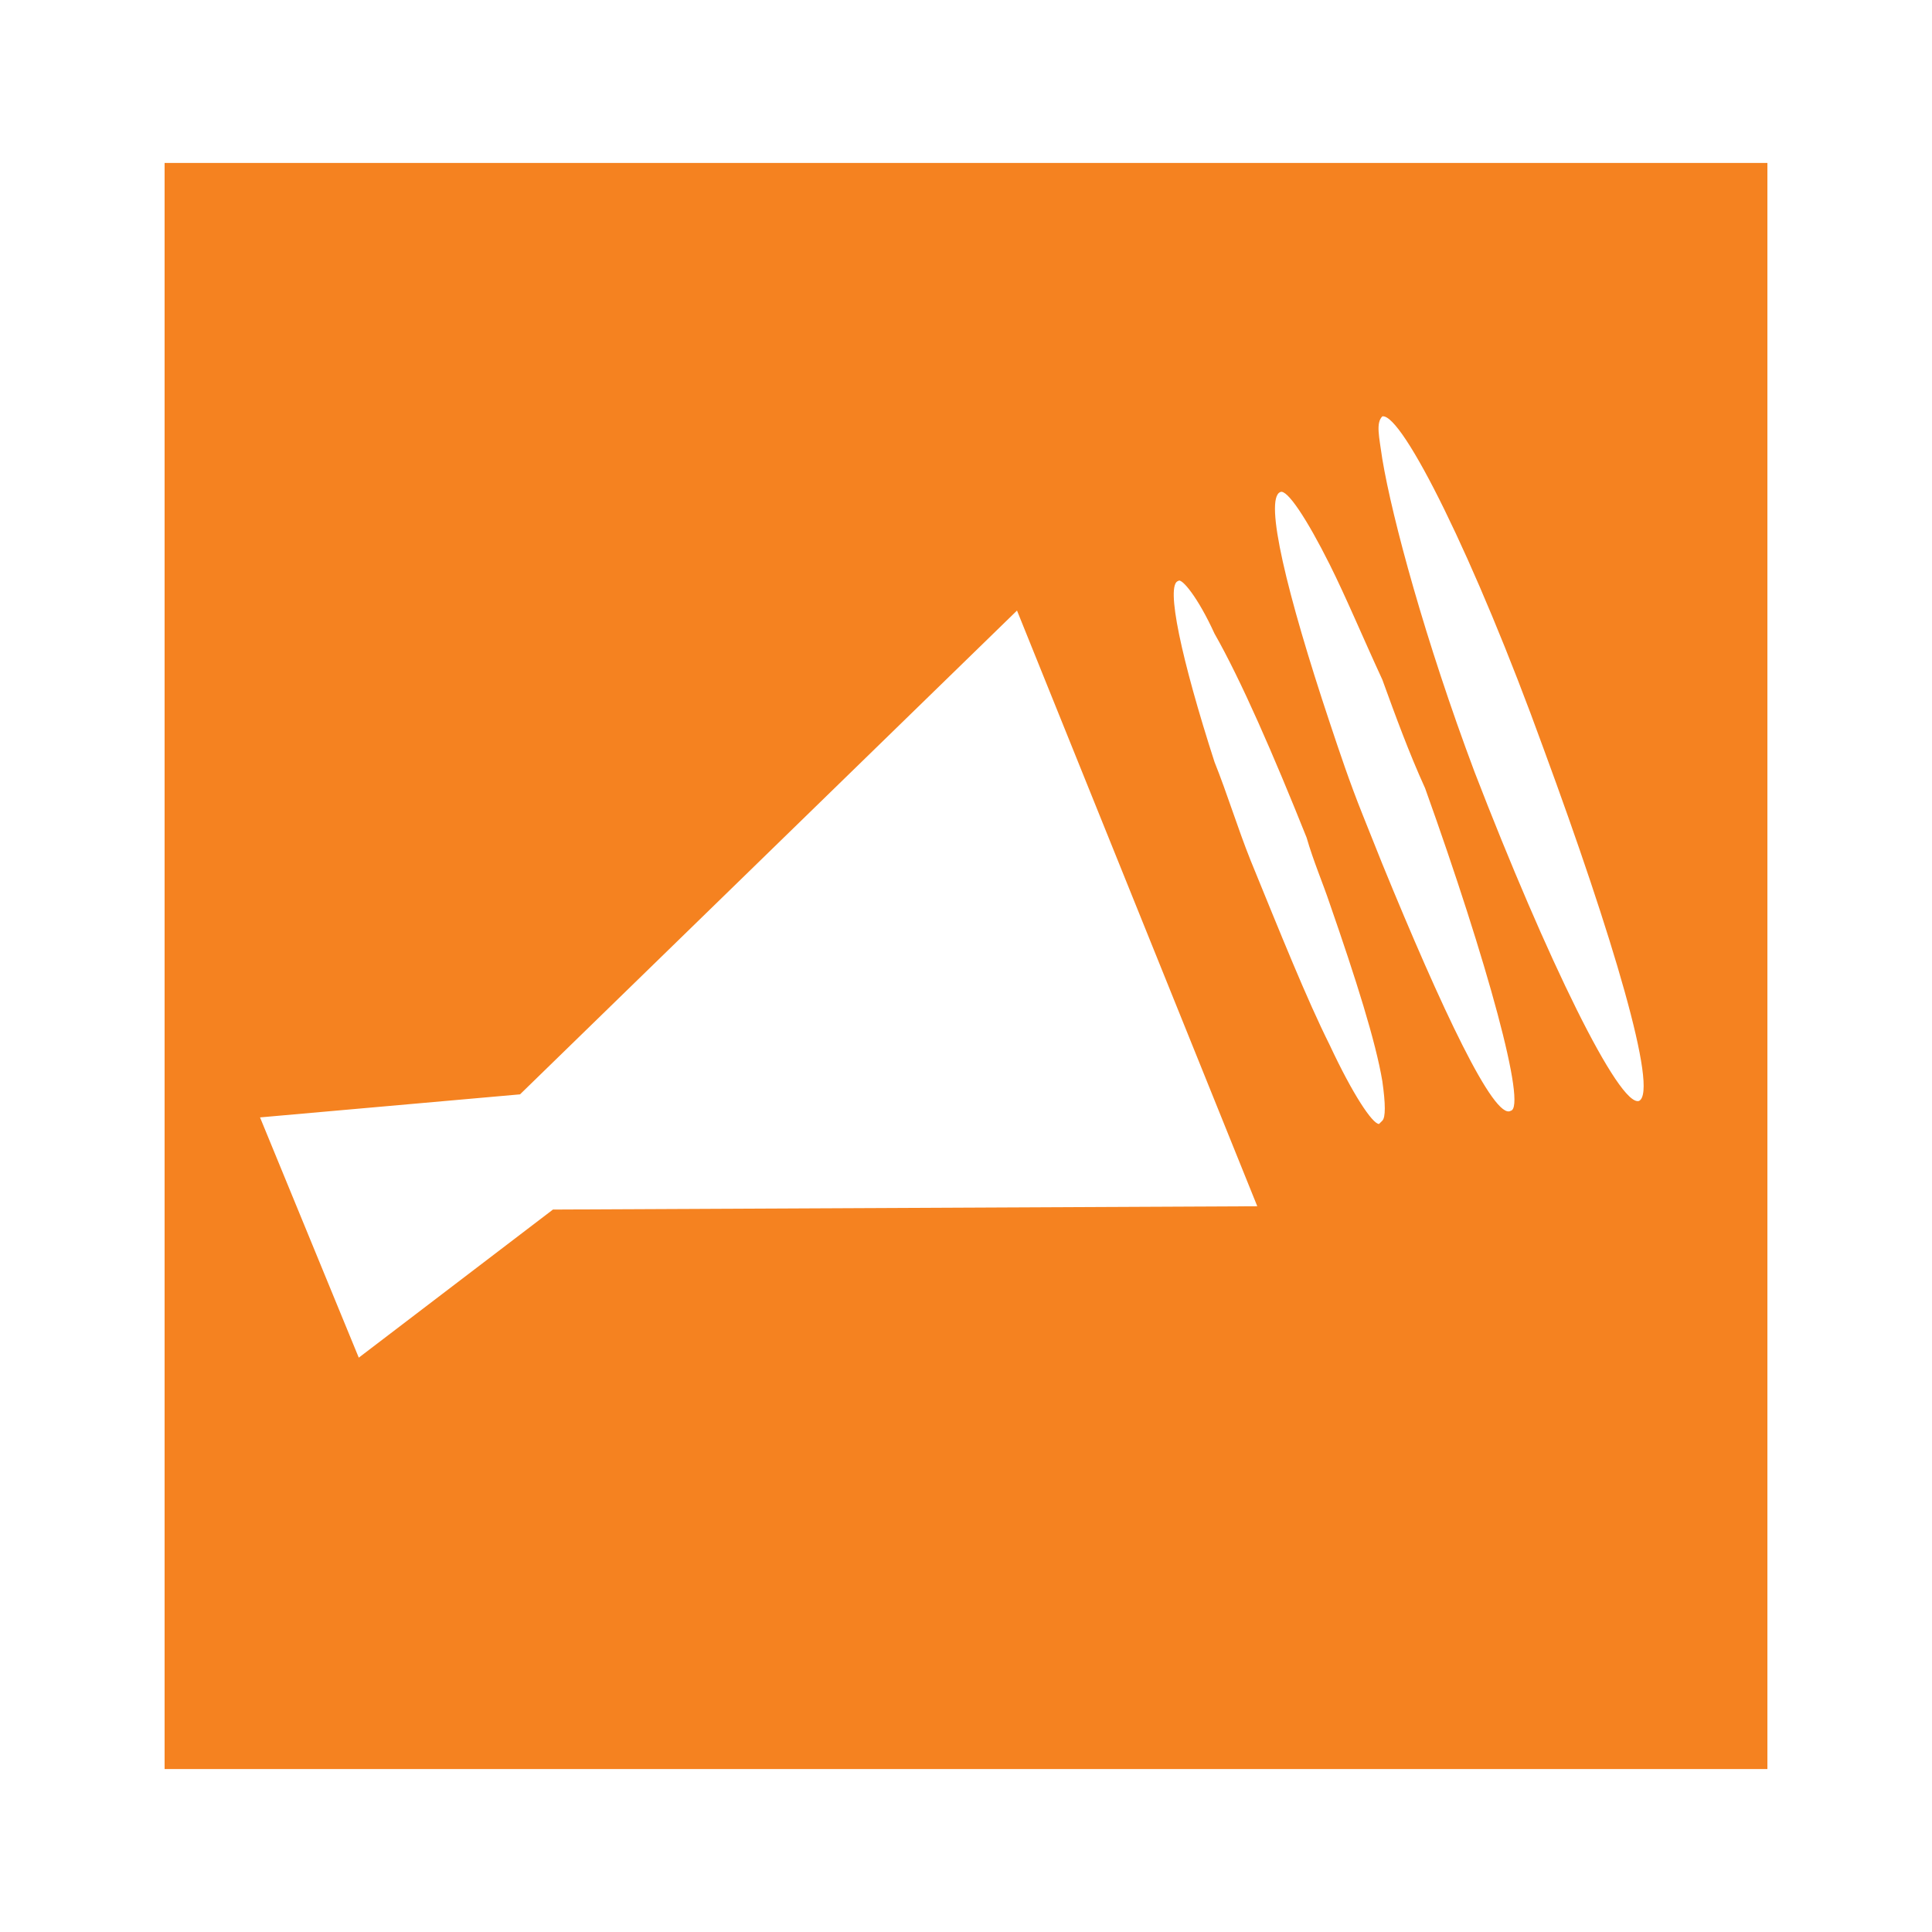
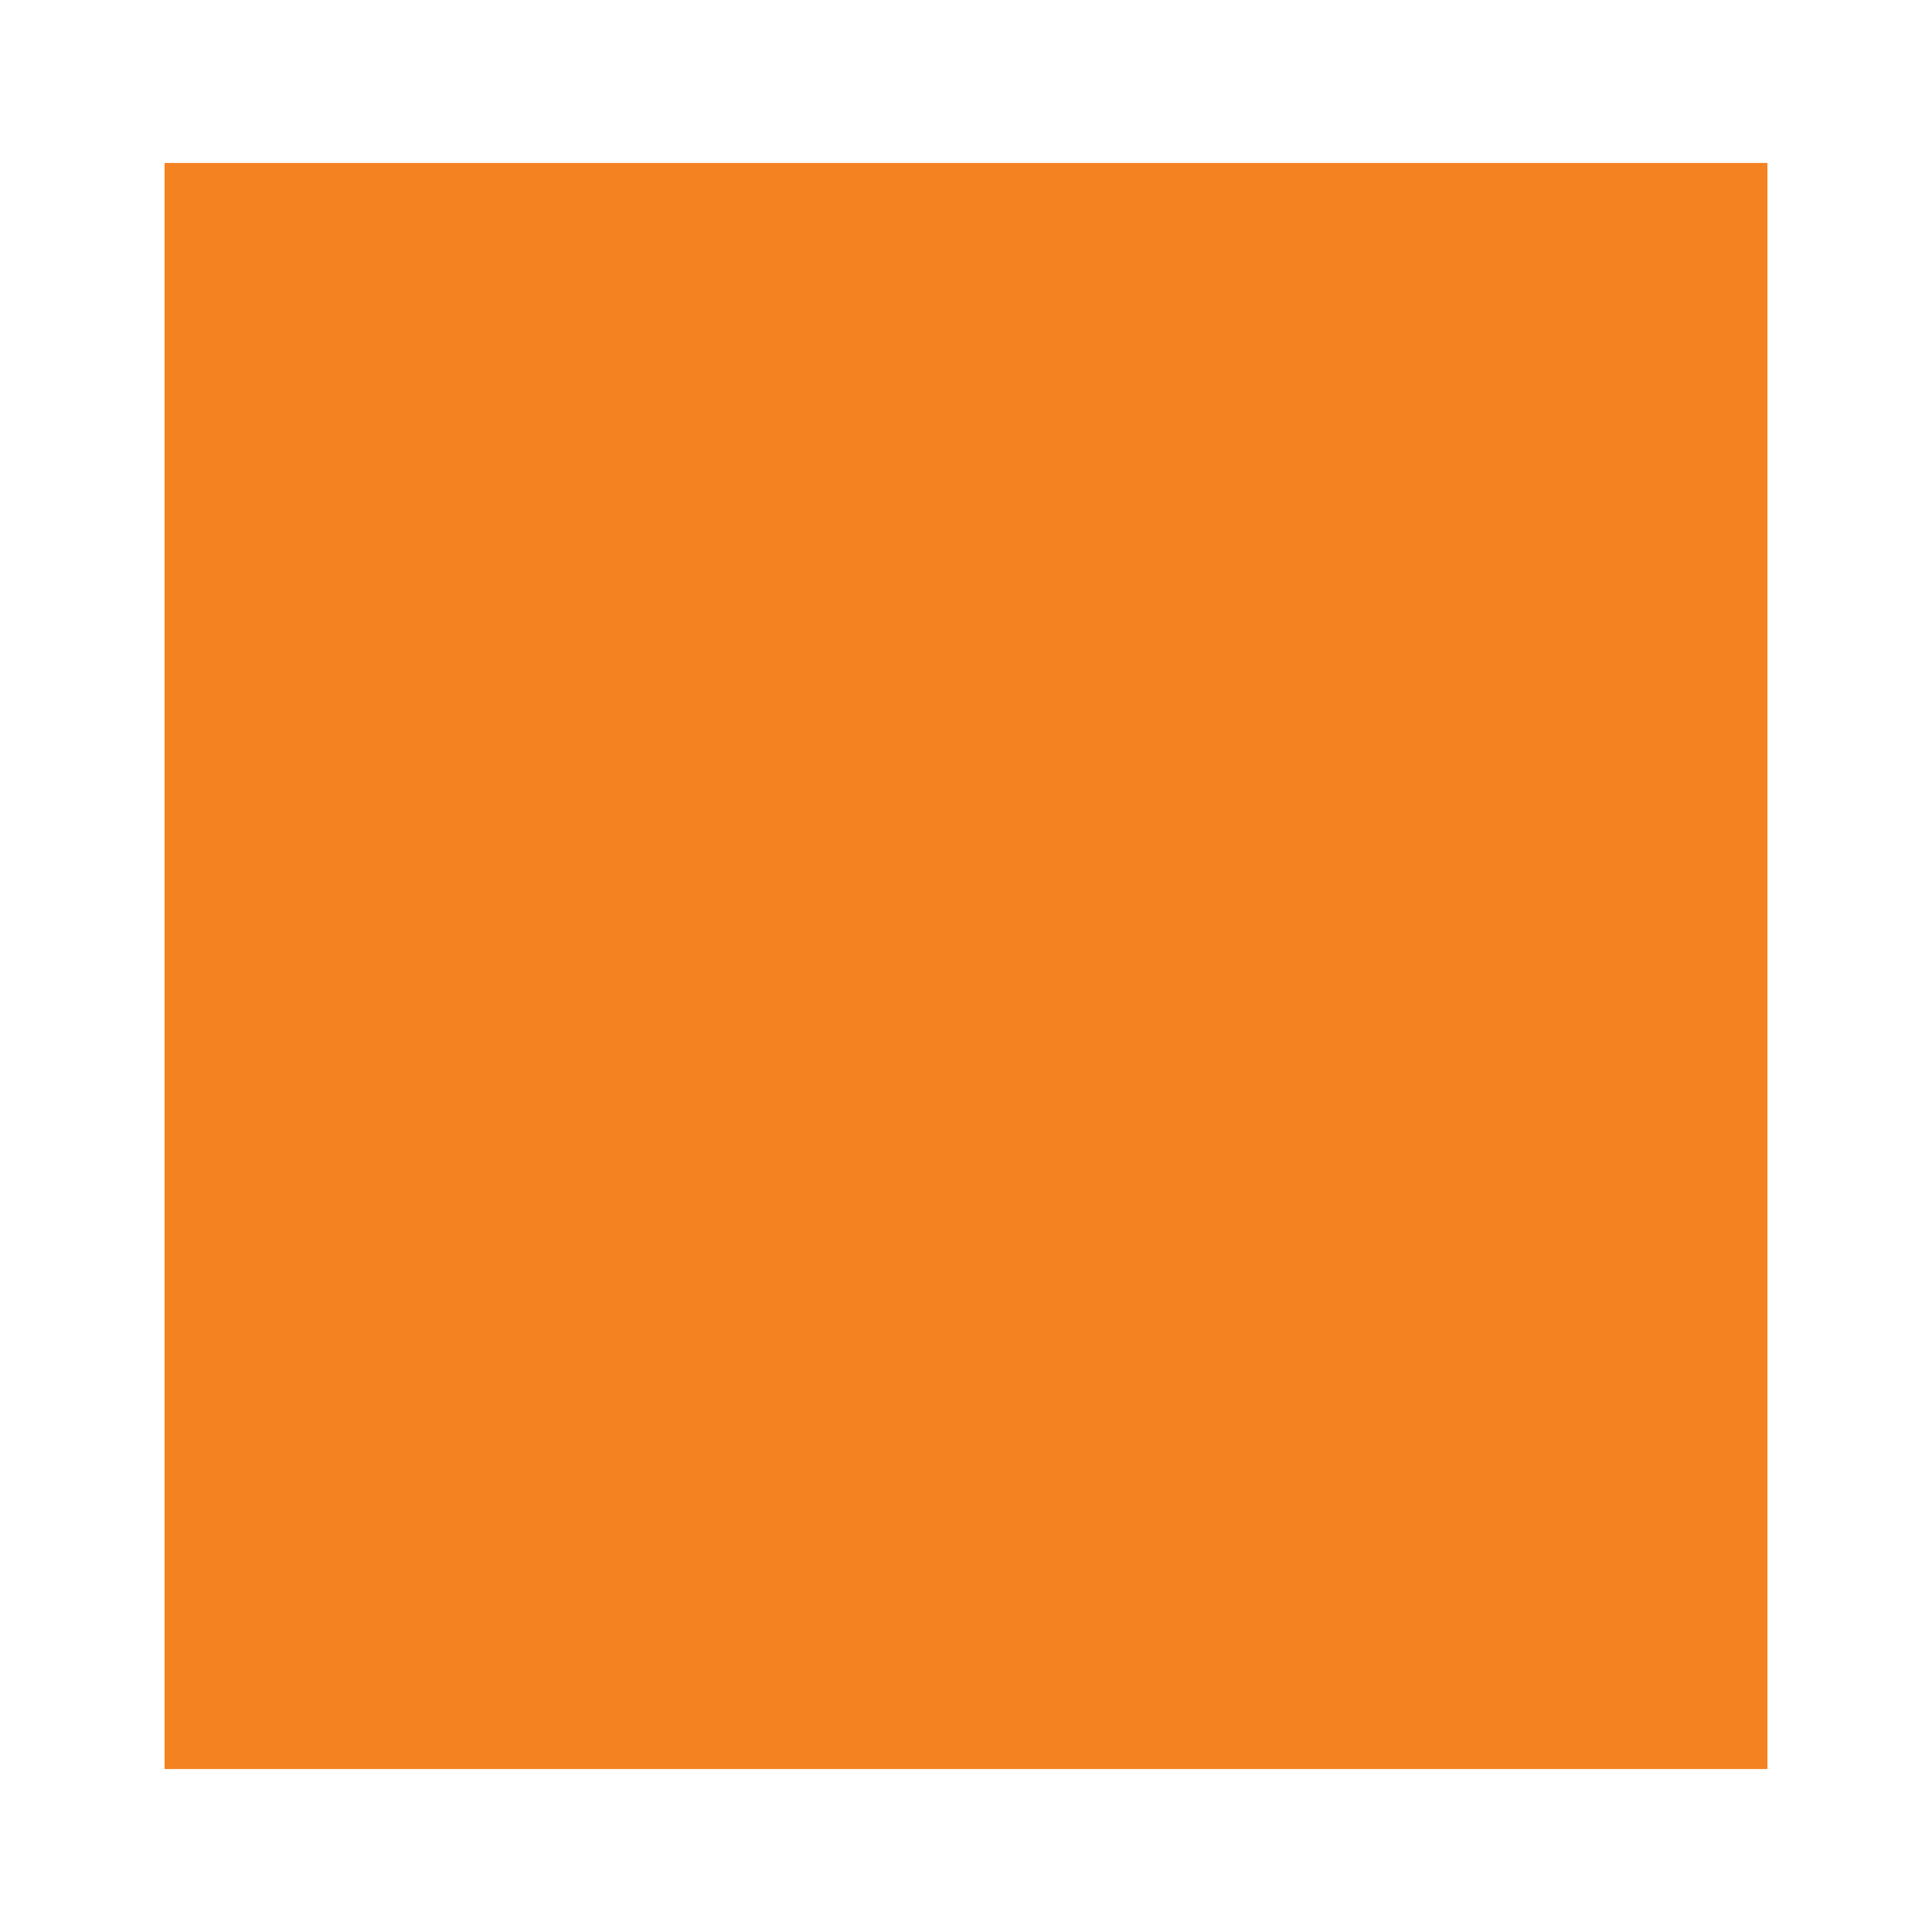
<svg xmlns="http://www.w3.org/2000/svg" version="1.0" id="Layer_1" x="0px" y="0px" width="192.756px" height="192.756px" viewBox="0 0 192.756 192.756" enable-background="new 0 0 192.756 192.756" xml:space="preserve">
  <g>
    <polygon fill-rule="evenodd" clip-rule="evenodd" fill="#FFFFFF" points="0,0 192.756,0 192.756,192.756 0,192.756 0,0  " />
    <polygon fill-rule="evenodd" clip-rule="evenodd" fill="#F58220" points="16.422,16.257 176.334,16.257 176.334,176.498    16.422,176.498 16.422,16.257  " />
-     <path fill-rule="evenodd" clip-rule="evenodd" fill="#FFFFFF" d="M121.171,76.02c-3.285-10.179-4.927-17.732-3.612-18.06   c0.327-0.329,1.968,1.642,3.612,5.255c2.624,4.596,5.909,12.148,9.191,20.357l0,0l0,0l0,0l0,0c0.657,2.298,1.643,4.597,2.301,6.567   c2.626,7.552,4.596,13.791,5.253,17.732c0.327,2.299,0.327,3.611,0,3.939c-0.33,0.328-0.33,0.328-0.33,0.328   c-0.654,0-2.625-2.955-4.923-7.879c-2.301-4.598-4.927-11.166-7.88-18.39C123.468,82.586,122.484,79.303,121.171,76.02   L121.171,76.02z M137.916,86.199c5.91,14.448,11.163,25.612,12.806,24.627c1.643-0.328-2.3-14.776-8.537-32.18l0,0l0,0l0,0l0,0   c-1.641-3.612-2.955-7.224-4.269-10.836c-1.971-4.269-3.612-8.209-5.253-11.493c-2.301-4.597-4.27-7.552-4.927-7.224   c-1.641,0.657,0.657,10.179,4.927,22.985c0.984,2.955,1.968,5.911,3.282,9.194C136.603,82.915,137.259,84.557,137.916,86.199   L137.916,86.199z M137.916,45.81c0.985,5.911,4.269,18.06,9.195,31.194c7.223,18.717,14.447,33.494,16.418,32.835   c1.969-0.984-2.628-16.417-9.523-35.134l0,0l0,0l0,0l0,0c-6.895-19.045-14.118-33.493-16.09-33.165   C137.259,42.198,137.586,43.511,137.916,45.81L137.916,45.81z M125.439,120.348L125.439,120.348l-23.972-59.433l-49.584,48.269   l-25.94,2.299l9.852,23.971l19.374-14.777L125.439,120.348L125.439,120.348L125.439,120.348z" />
  </g>
</svg>